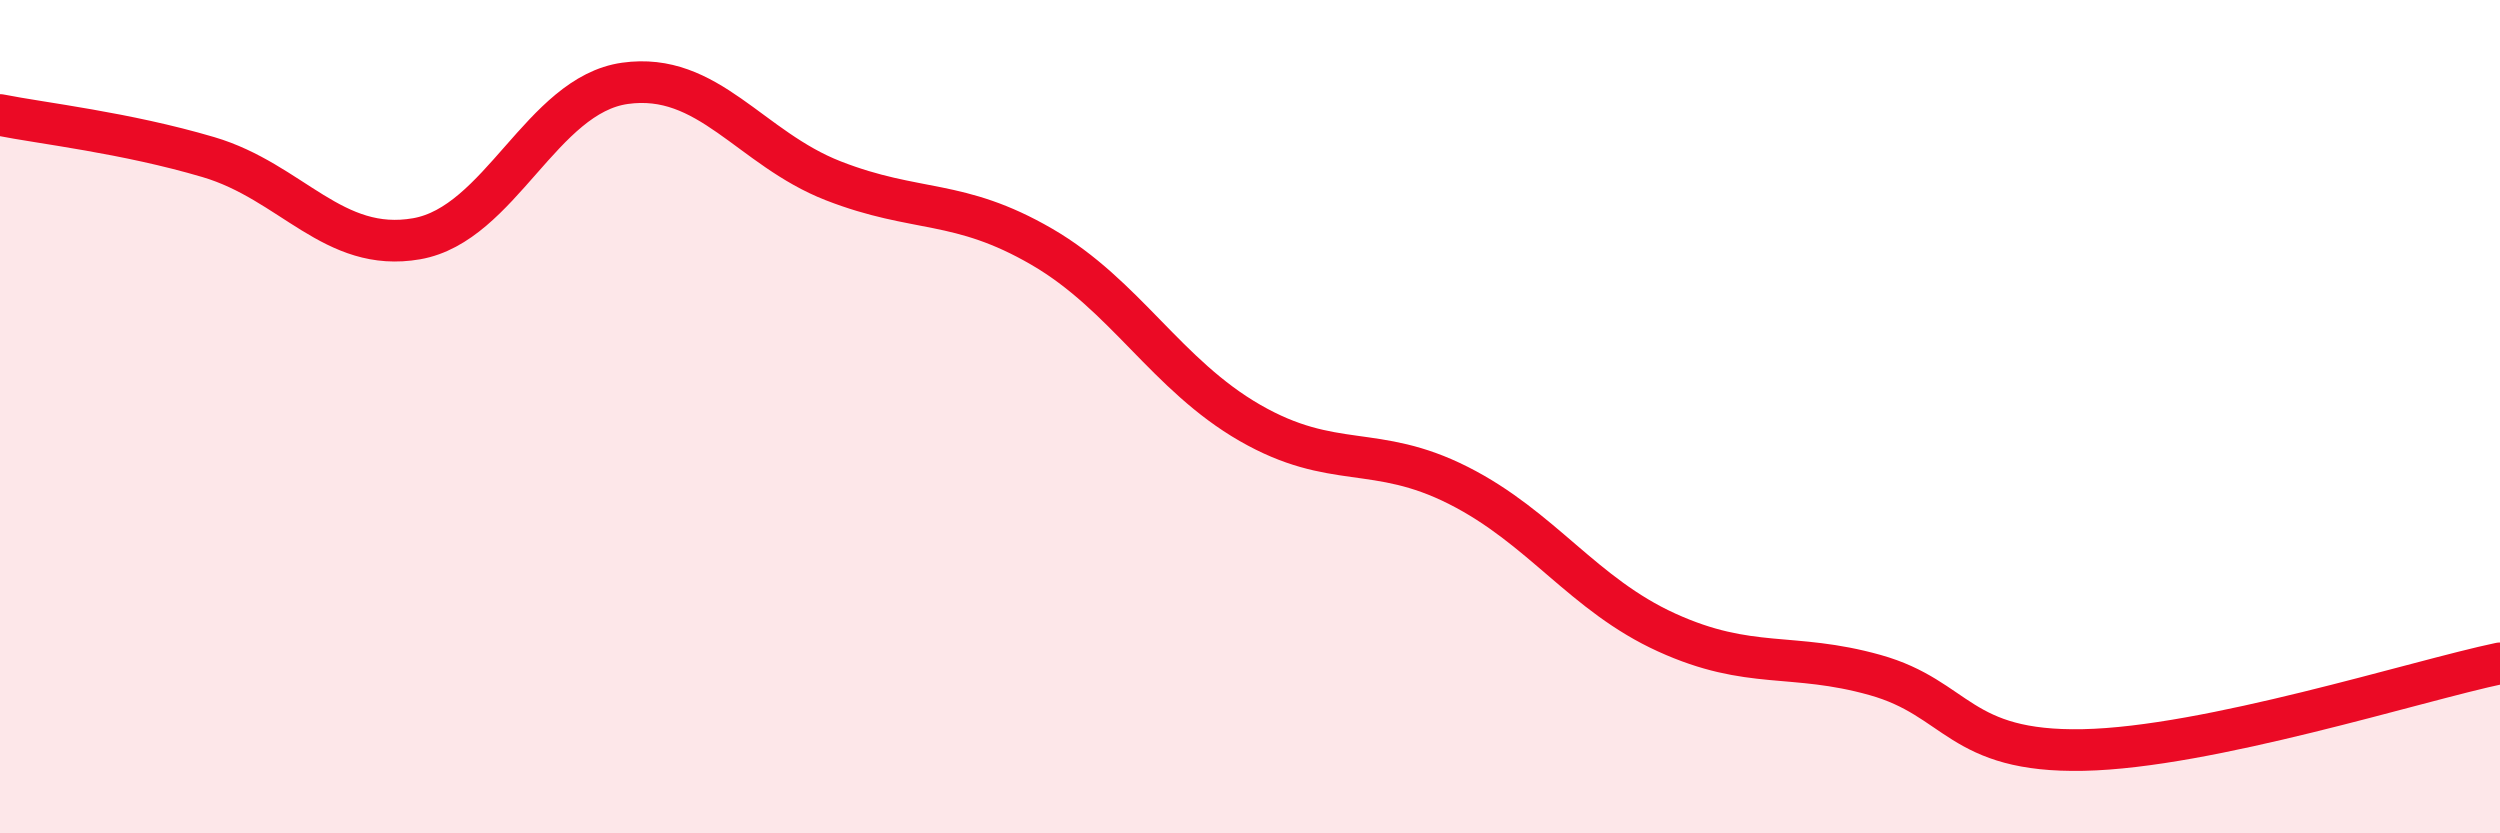
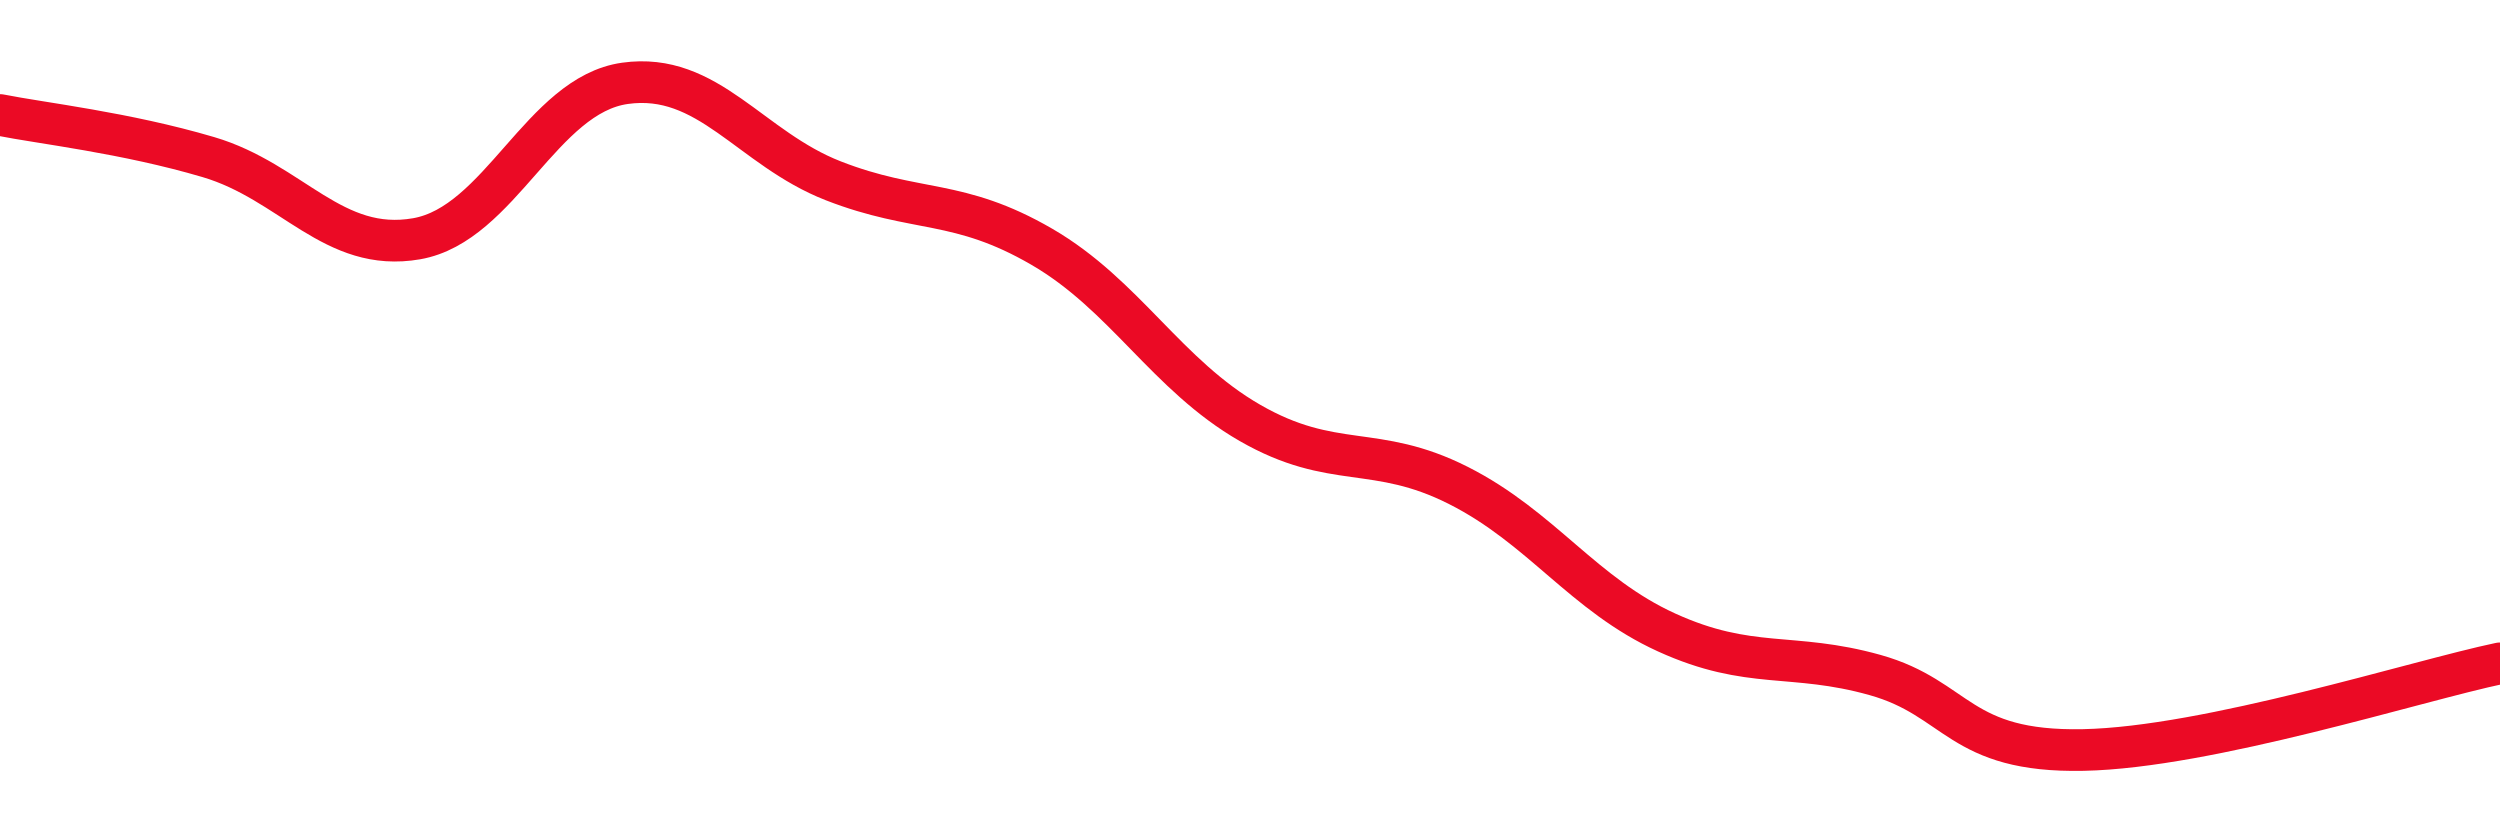
<svg xmlns="http://www.w3.org/2000/svg" width="60" height="20" viewBox="0 0 60 20">
-   <path d="M 0,2.76 C 1,2.96 3,3.18 5,3.77 C 7,4.36 8,6.08 10,5.73 C 12,5.38 13,2.28 15,2 C 17,1.72 18,3.56 20,4.34 C 22,5.12 23,4.76 25,5.92 C 27,7.08 28,9 30,10.15 C 32,11.3 33,10.64 35,11.65 C 37,12.66 38,14.27 40,15.18 C 42,16.09 43,15.64 45,16.2 C 47,16.76 47,18.06 50,18 C 53,17.94 58,16.34 60,15.92L60 20L0 20Z" fill="#EB0A25" opacity="0.1" stroke-linecap="round" stroke-linejoin="round" />
  <path d="M 0,2.76 C 1,2.96 3,3.18 5,3.77 C 7,4.36 8,6.08 10,5.73 C 12,5.38 13,2.28 15,2 C 17,1.72 18,3.56 20,4.34 C 22,5.12 23,4.76 25,5.92 C 27,7.08 28,9 30,10.15 C 32,11.3 33,10.64 35,11.65 C 37,12.66 38,14.27 40,15.18 C 42,16.09 43,15.64 45,16.2 C 47,16.76 47,18.06 50,18 C 53,17.94 58,16.34 60,15.92" stroke="#EB0A25" stroke-width="1" fill="none" stroke-linecap="round" stroke-linejoin="round" />
</svg>